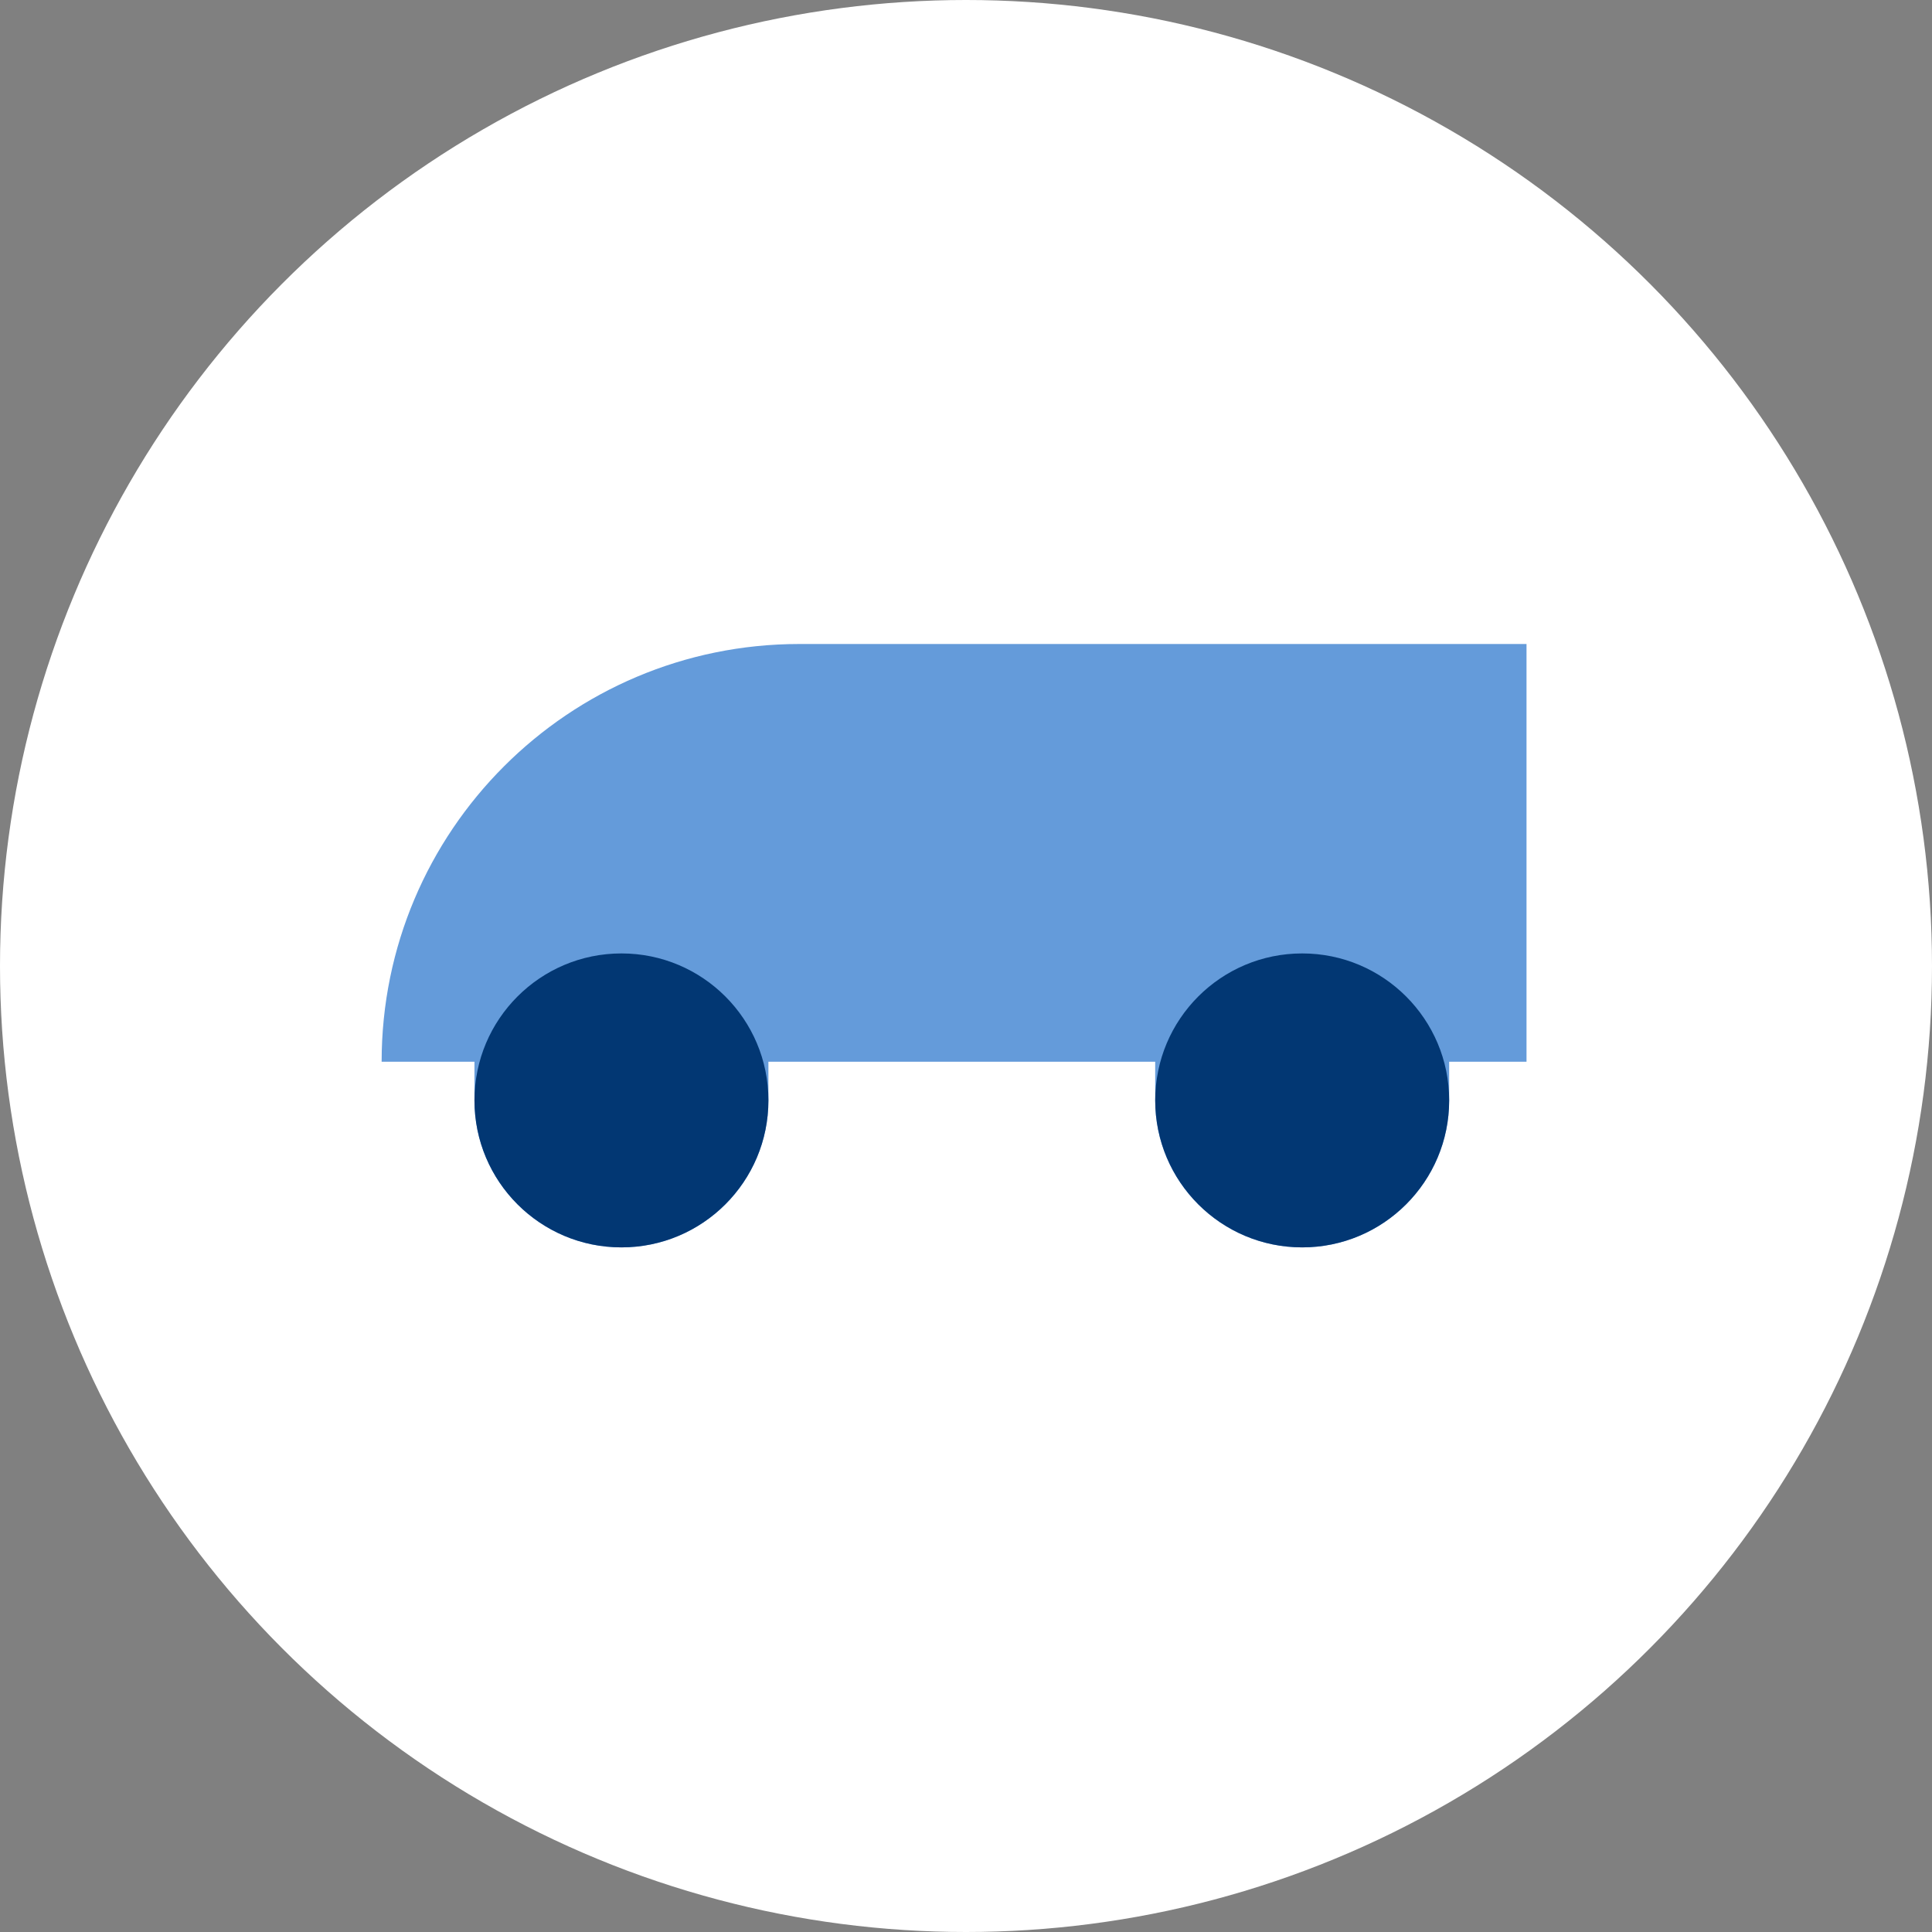
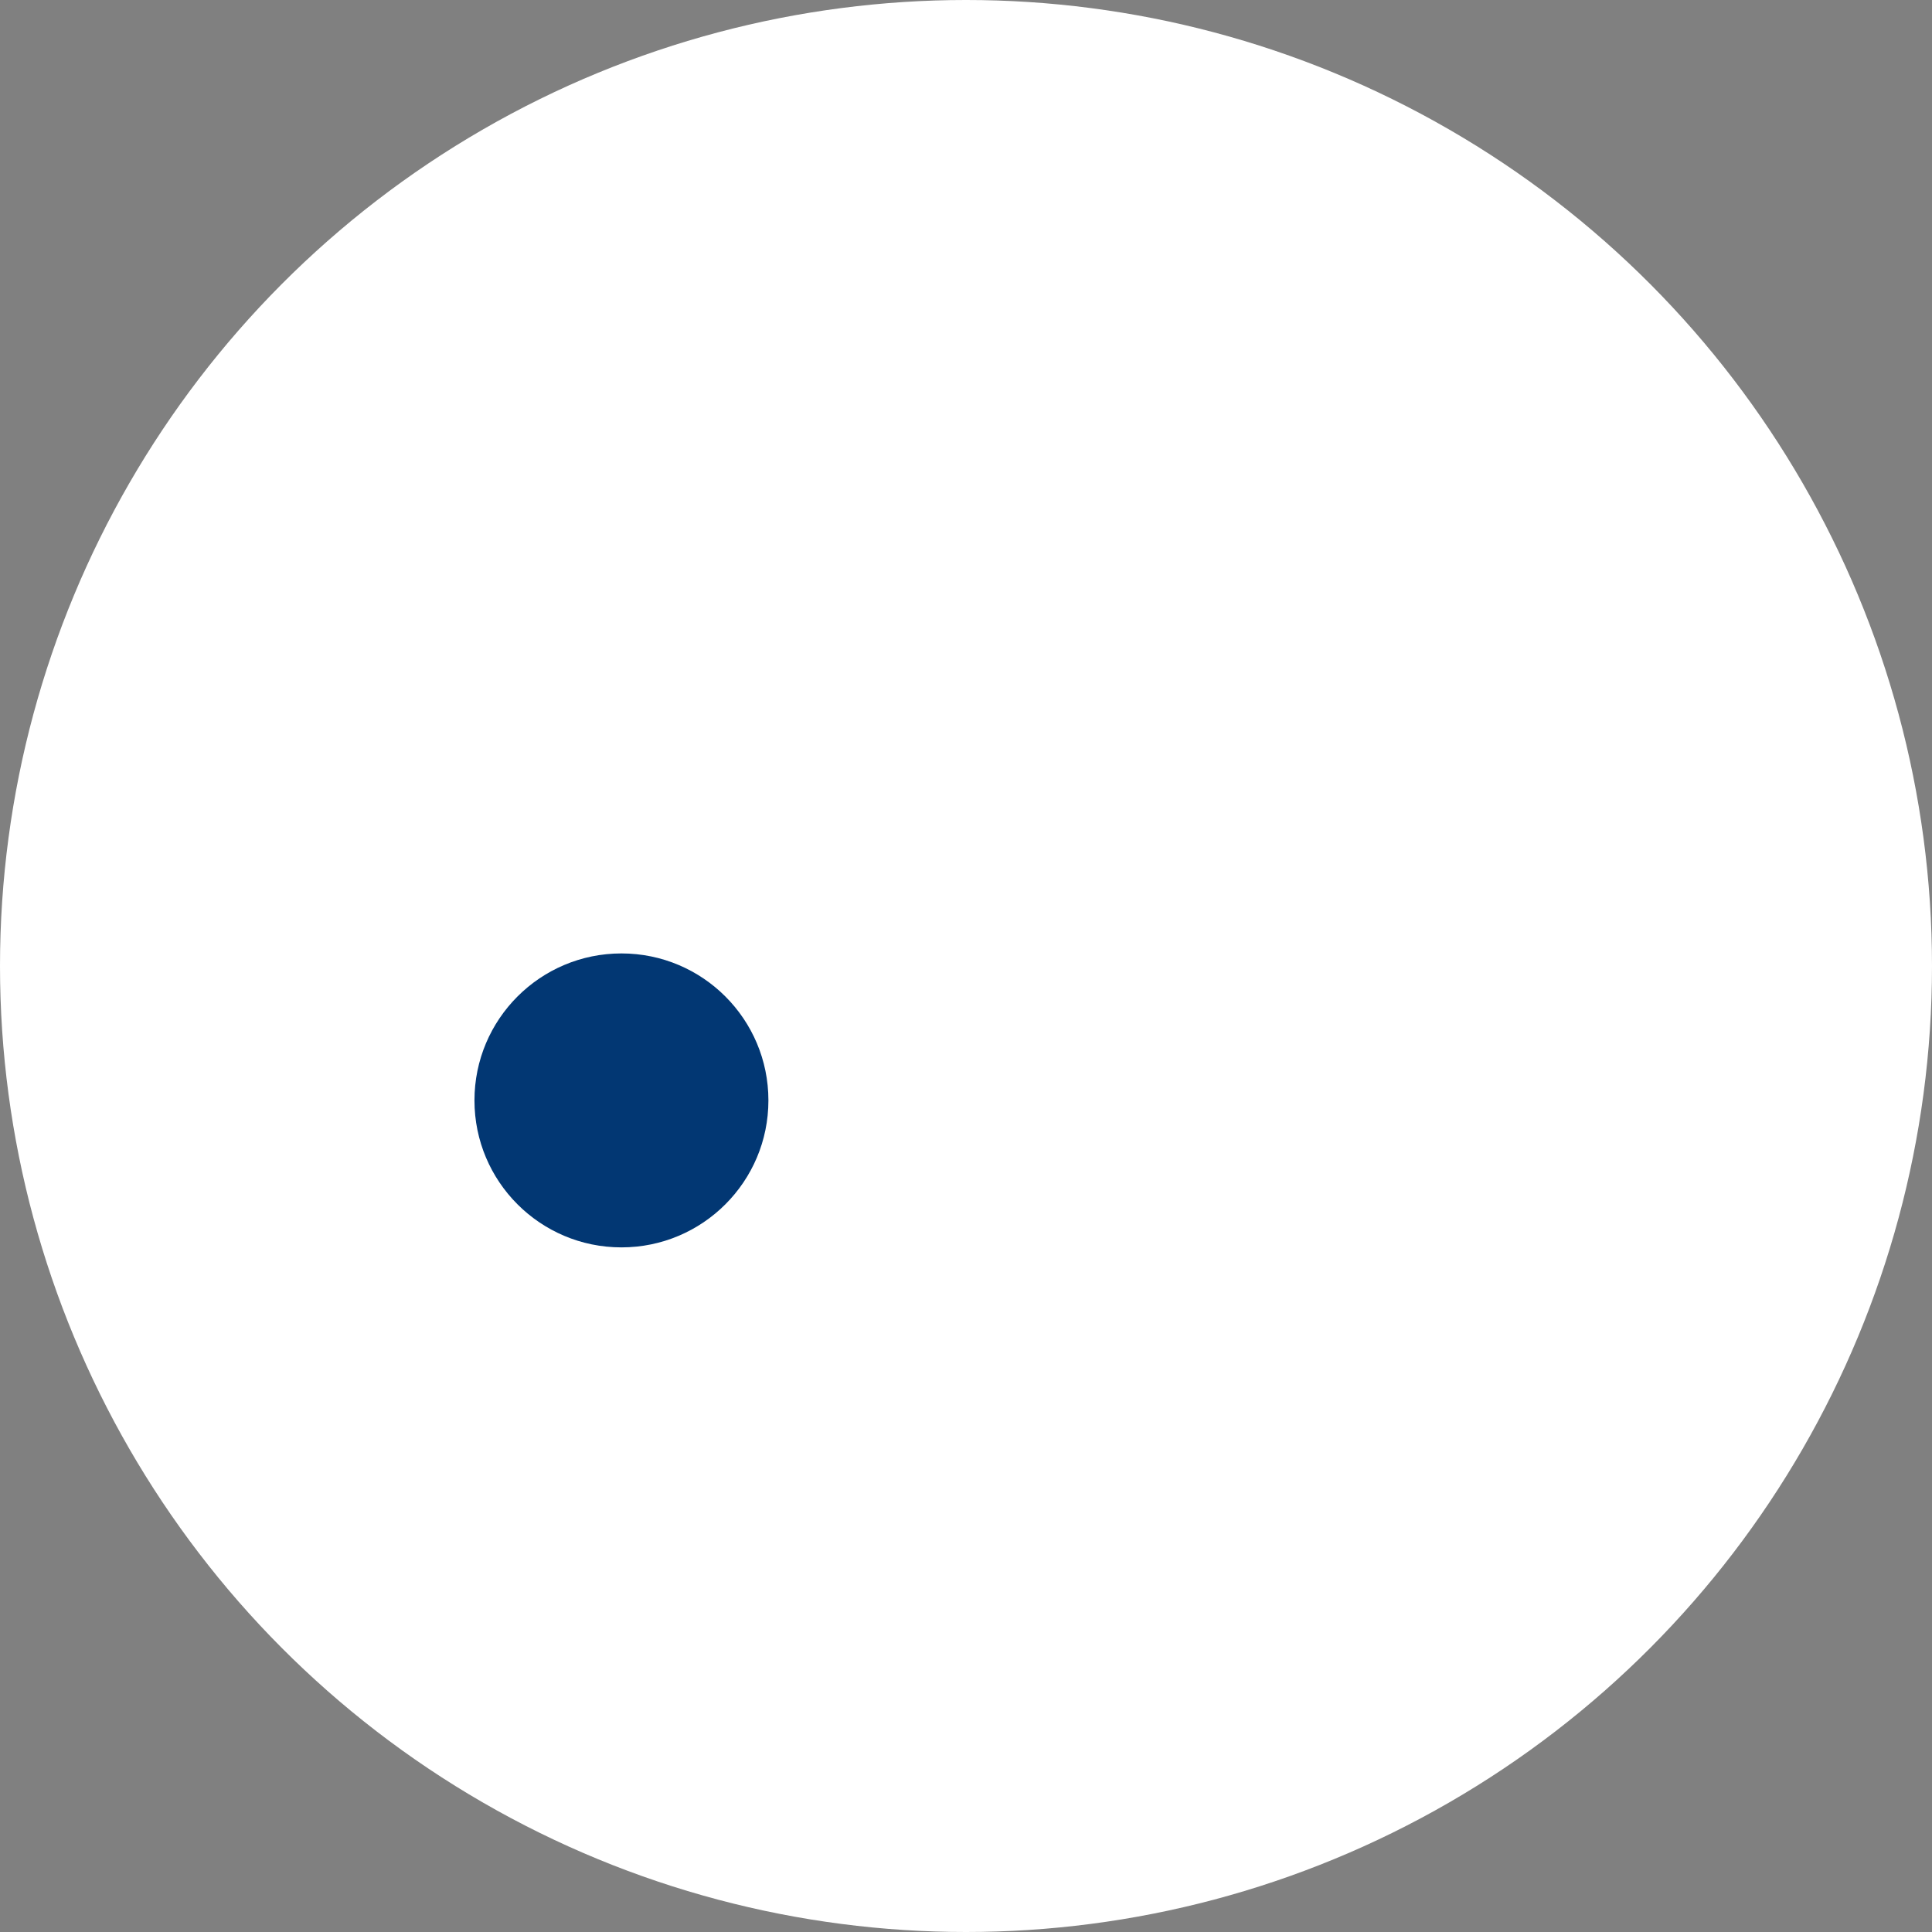
<svg xmlns="http://www.w3.org/2000/svg" width="81" height="81" viewBox="0 0 81 81" fill="none">
  <rect x="0" y="0" width="81" height="81" fill="#808080" stroke="none" />
  <circle cx="40.5" cy="40.5" r="40.5" fill="white" />
-   <path fill-rule="evenodd" clip-rule="evenodd" d="M32.216 44.514H48.432V46.135C48.432 49.538 51.191 52.297 54.595 52.297C57.998 52.297 60.757 49.538 60.757 46.135V44.514H64V27H33.514C23.841 27 16 34.841 16 44.514H19.892V46.135C19.892 49.539 22.651 52.297 26.054 52.297C29.457 52.297 32.216 49.539 32.216 46.135V44.514Z" fill="#649BDA" />
  <circle cx="26.054" cy="46.135" r="6.162" fill="#023773" />
-   <circle cx="54.595" cy="46.135" r="6.162" fill="#023773" />
</svg>